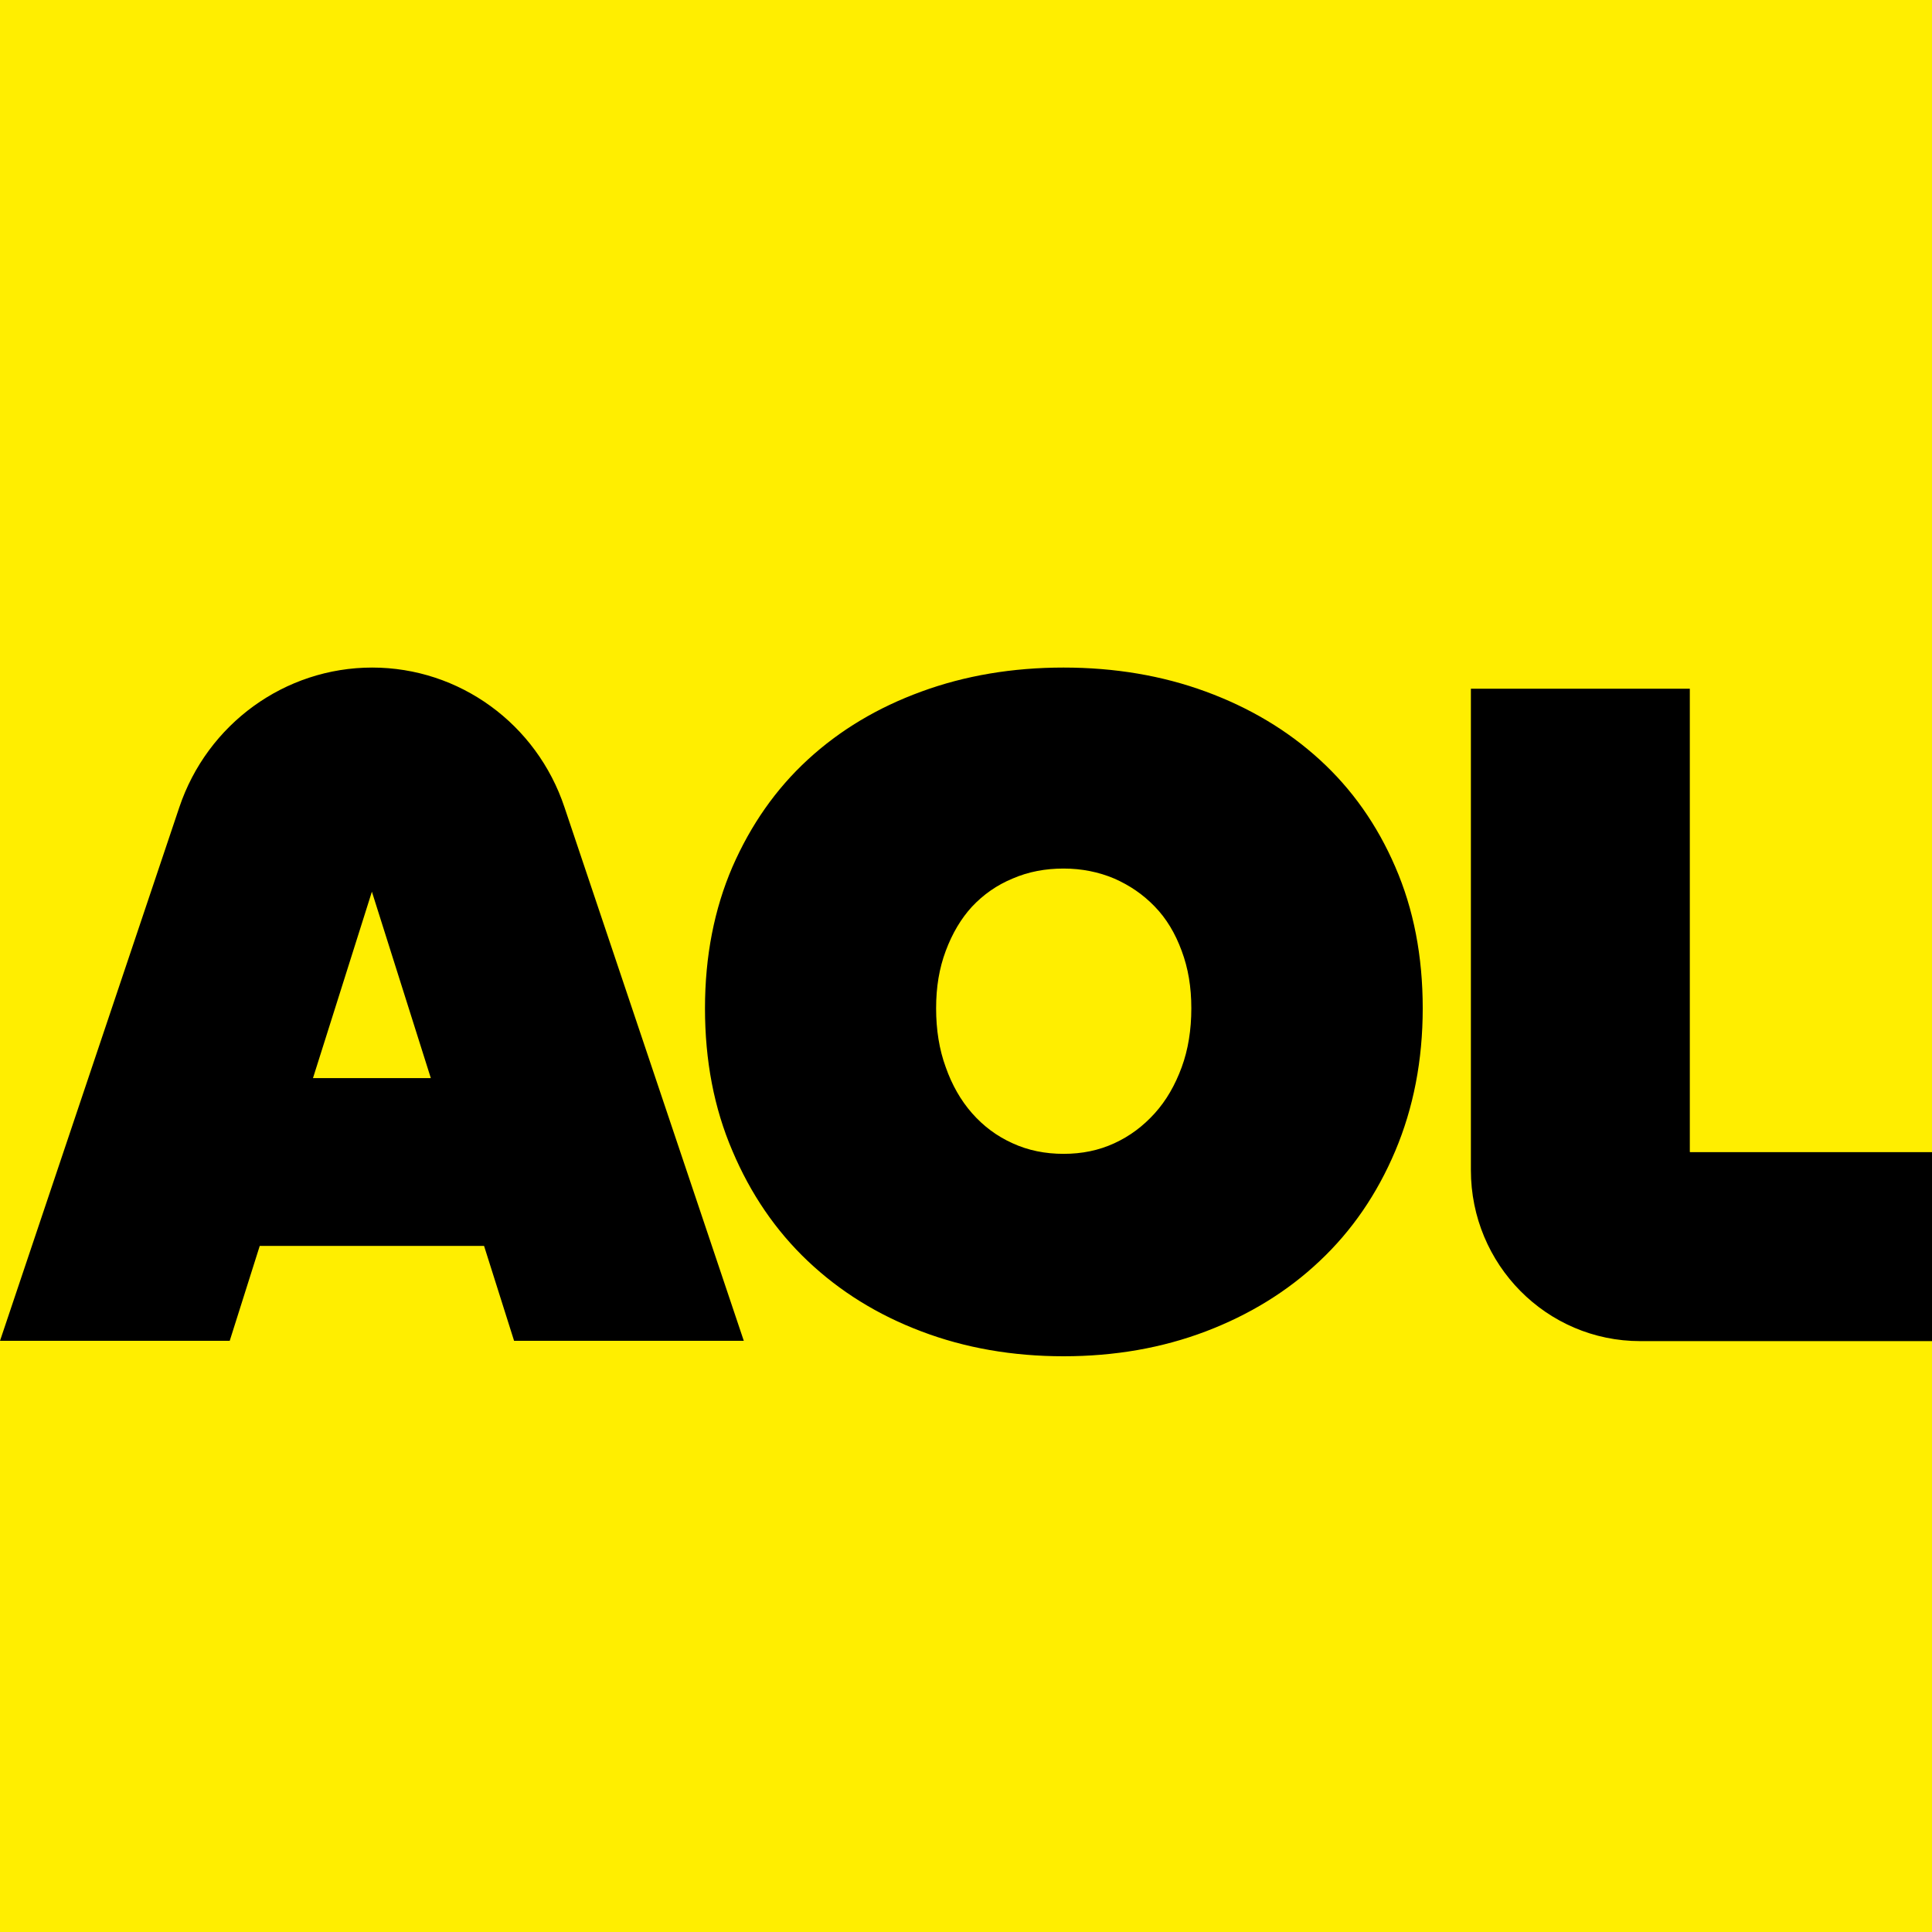
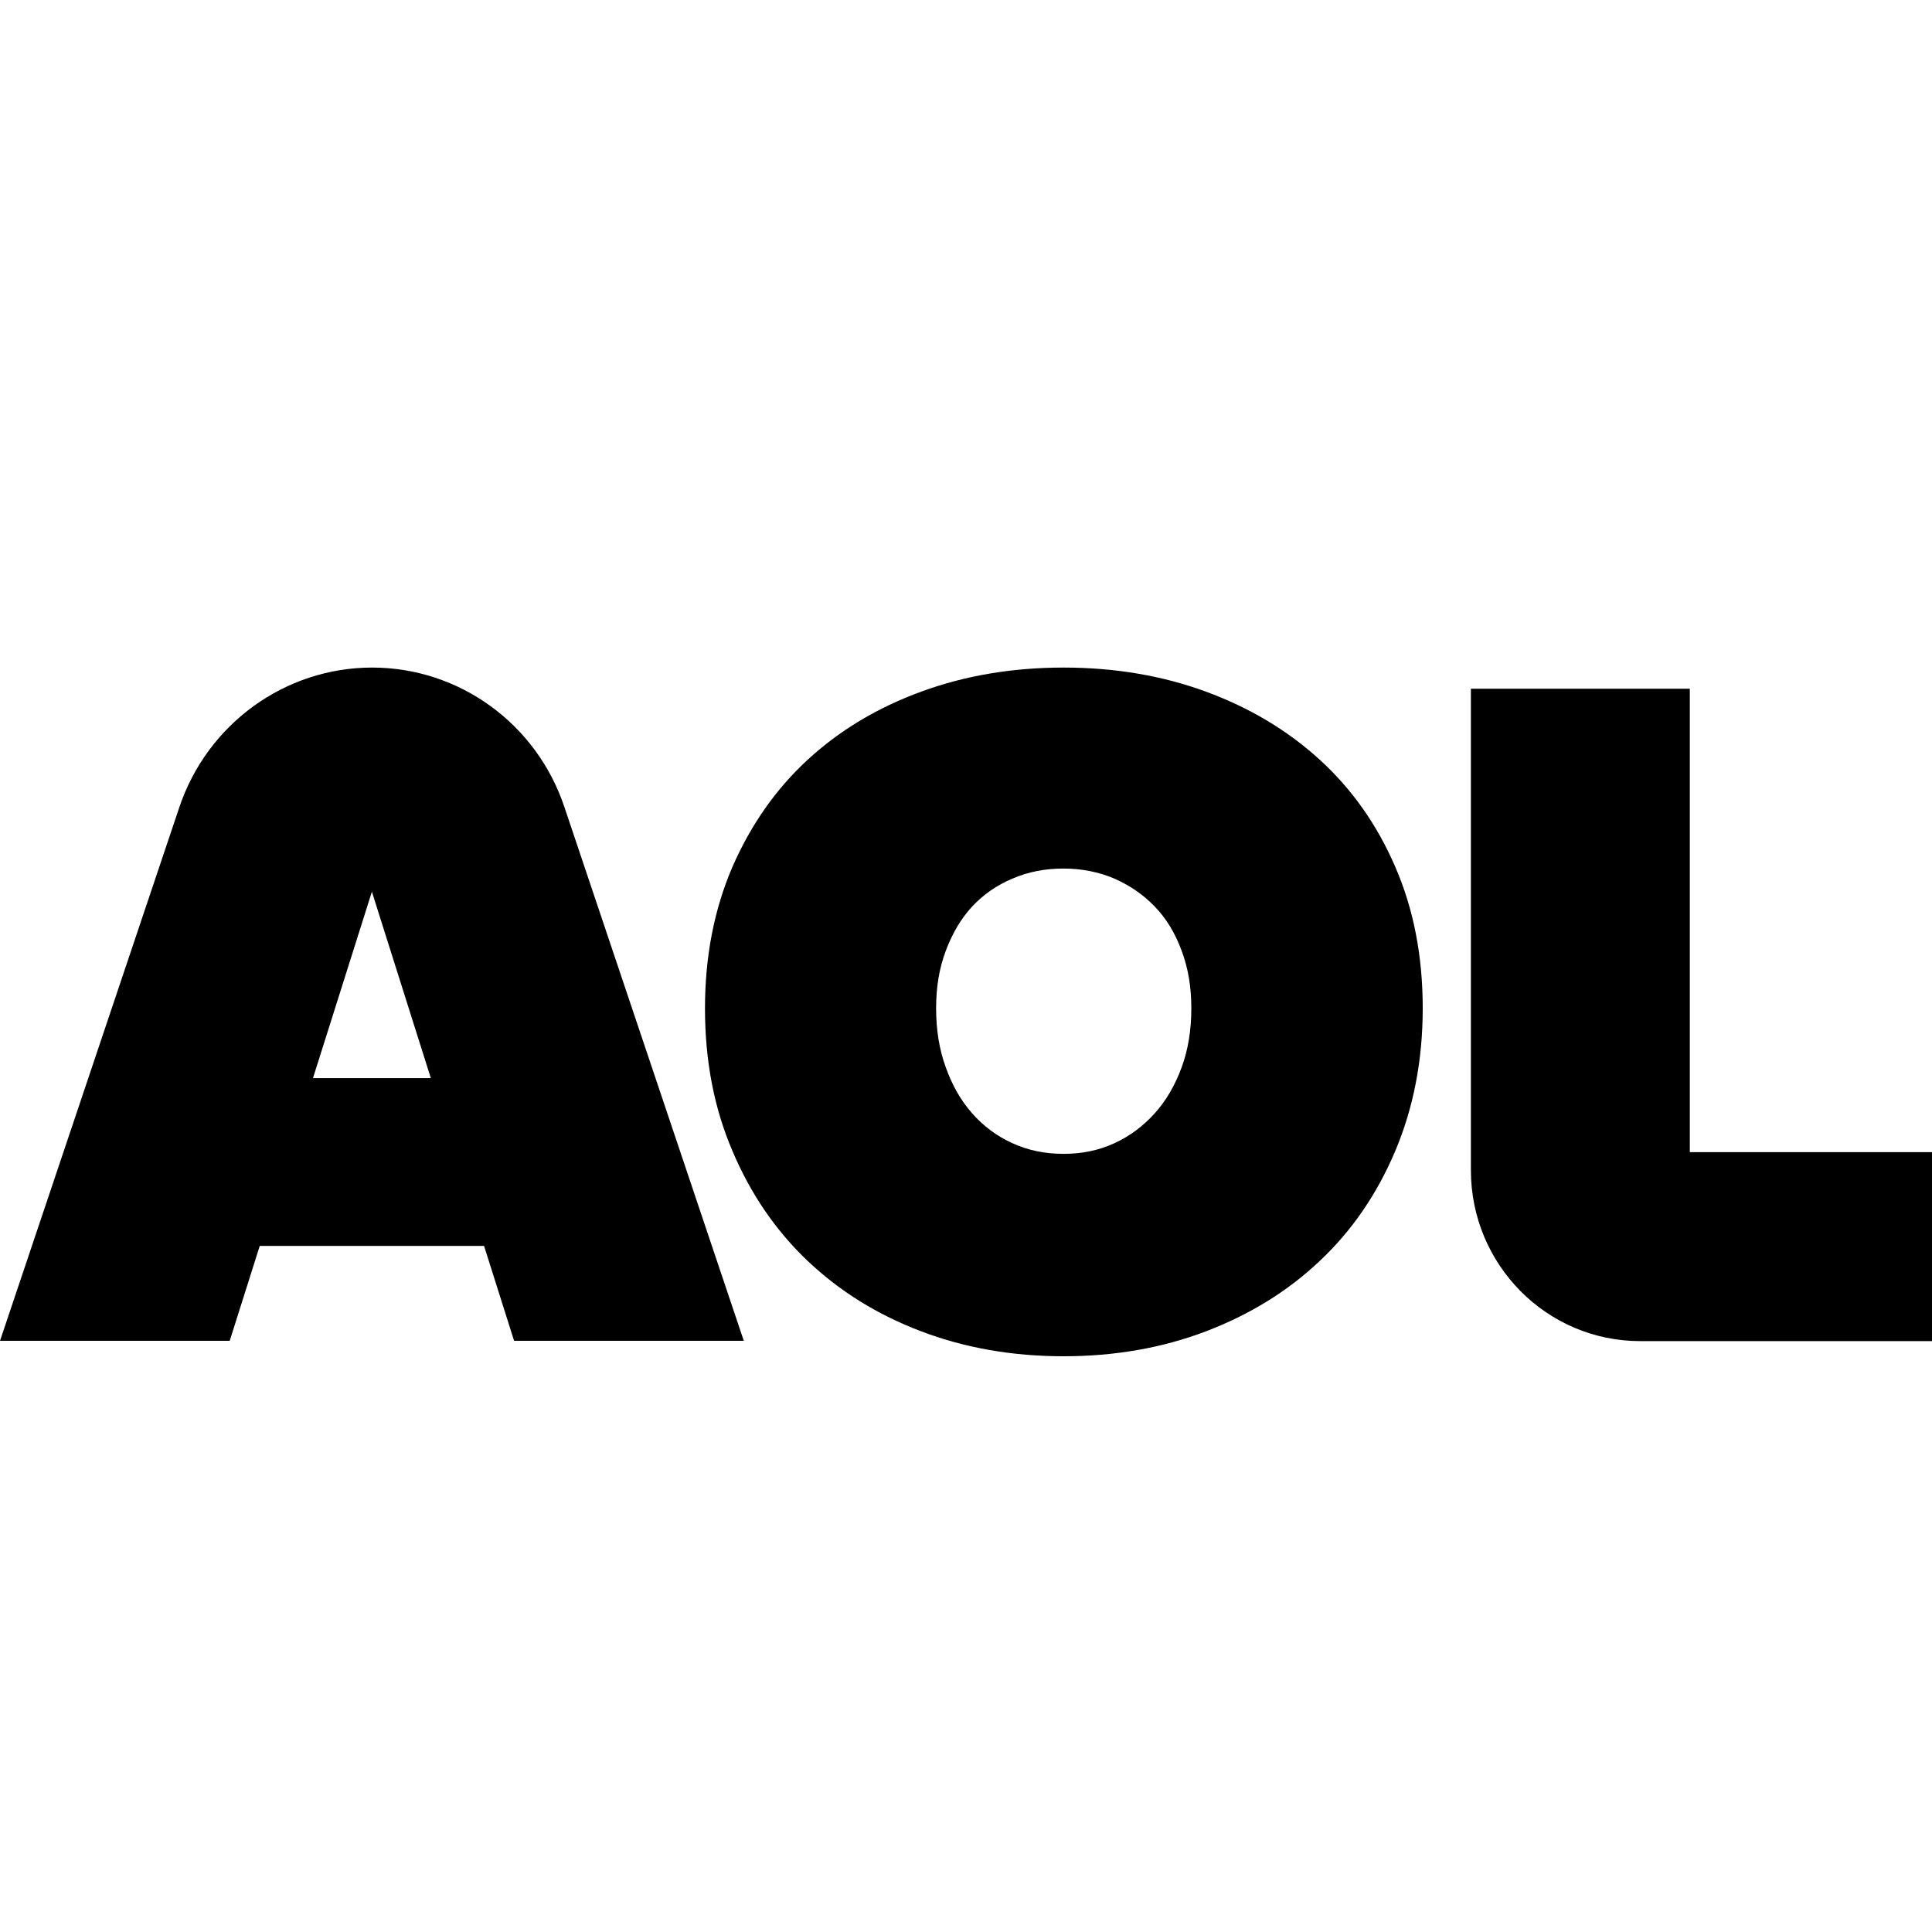
<svg xmlns="http://www.w3.org/2000/svg" width="100" height="100" viewBox="0 0 100 100" fill="none">
-   <rect width="100" height="100" fill="#FFEE00" />
  <path d="M9.28 41.789C10.732 37.468 14.749 34.553 19.264 34.553C23.779 34.553 27.782 37.468 29.219 41.789L38.499 69.401H26.609L25.055 64.488H13.444L11.89 69.401H0L9.28 41.789ZM19.249 46.154L16.2 55.802H22.299L19.249 46.154ZM68.304 39.318C66.632 37.794 64.668 36.625 62.41 35.796C60.153 34.967 57.69 34.553 55.051 34.553C52.412 34.553 49.949 34.967 47.691 35.796C45.419 36.625 43.469 37.794 41.812 39.318C40.155 40.842 38.865 42.691 37.912 44.867C36.974 47.042 36.49 49.484 36.49 52.191C36.49 54.899 36.959 57.356 37.912 59.575C38.851 61.795 40.155 63.704 41.812 65.272C43.469 66.841 45.419 68.054 47.691 68.913C49.949 69.771 52.412 70.2 55.051 70.2C57.69 70.2 60.153 69.771 62.41 68.913C64.668 68.054 66.647 66.841 68.304 65.272C69.975 63.704 71.28 61.795 72.218 59.575C73.156 57.356 73.64 54.885 73.64 52.191C73.64 49.498 73.171 47.057 72.218 44.867C71.28 42.691 69.975 40.842 68.304 39.318ZM61.164 55.24C60.827 56.157 60.372 56.956 59.771 57.622C59.17 58.288 58.481 58.806 57.675 59.176C56.868 59.546 56.004 59.723 55.051 59.723C54.098 59.723 53.218 59.546 52.412 59.176C51.591 58.806 50.902 58.288 50.315 57.622C49.729 56.956 49.274 56.157 48.952 55.24C48.615 54.322 48.453 53.301 48.453 52.191C48.453 51.082 48.615 50.12 48.952 49.217C49.289 48.315 49.743 47.545 50.315 46.924C50.902 46.302 51.591 45.814 52.412 45.474C53.233 45.118 54.112 44.956 55.051 44.956C55.989 44.956 56.868 45.133 57.675 45.474C58.481 45.829 59.17 46.302 59.771 46.924C60.372 47.545 60.827 48.3 61.164 49.217C61.501 50.12 61.663 51.082 61.663 52.191C61.663 53.301 61.501 54.322 61.164 55.24ZM87.465 59.62V35.648H76.133V60.567C76.133 65.45 80.047 69.416 84.9 69.416H100V59.635H87.48L87.465 59.62Z" fill="black" />
</svg>